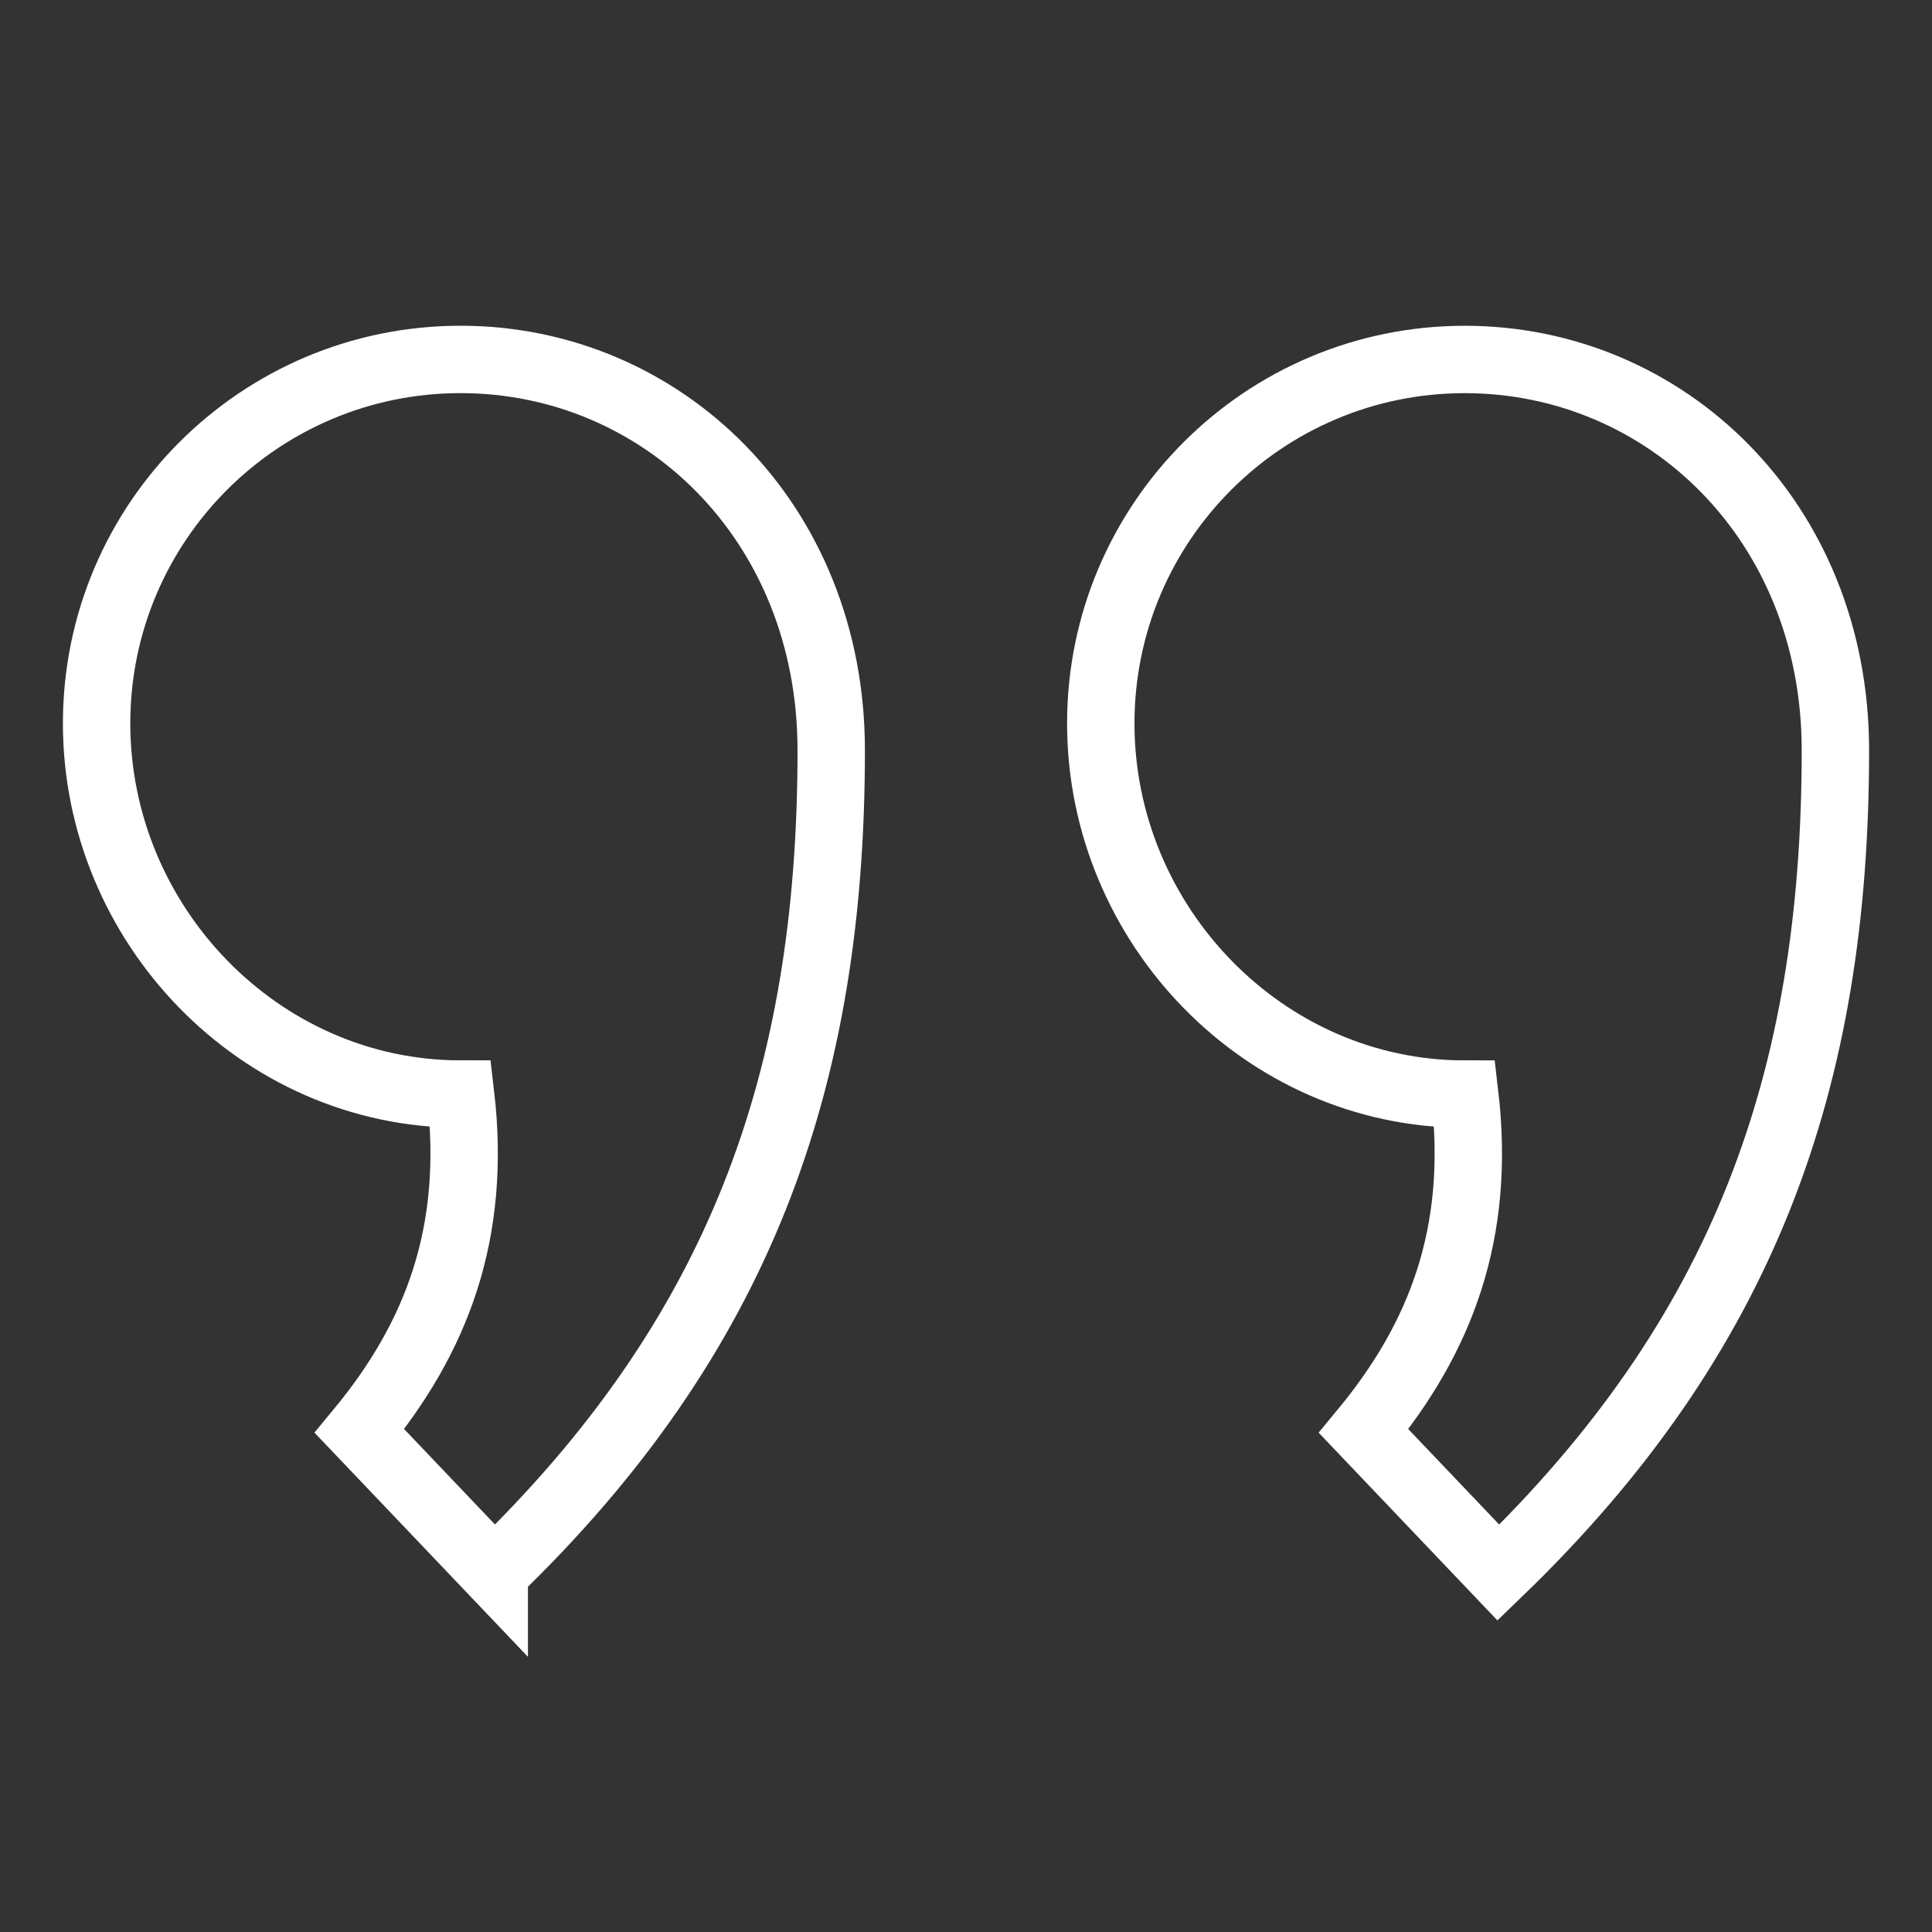
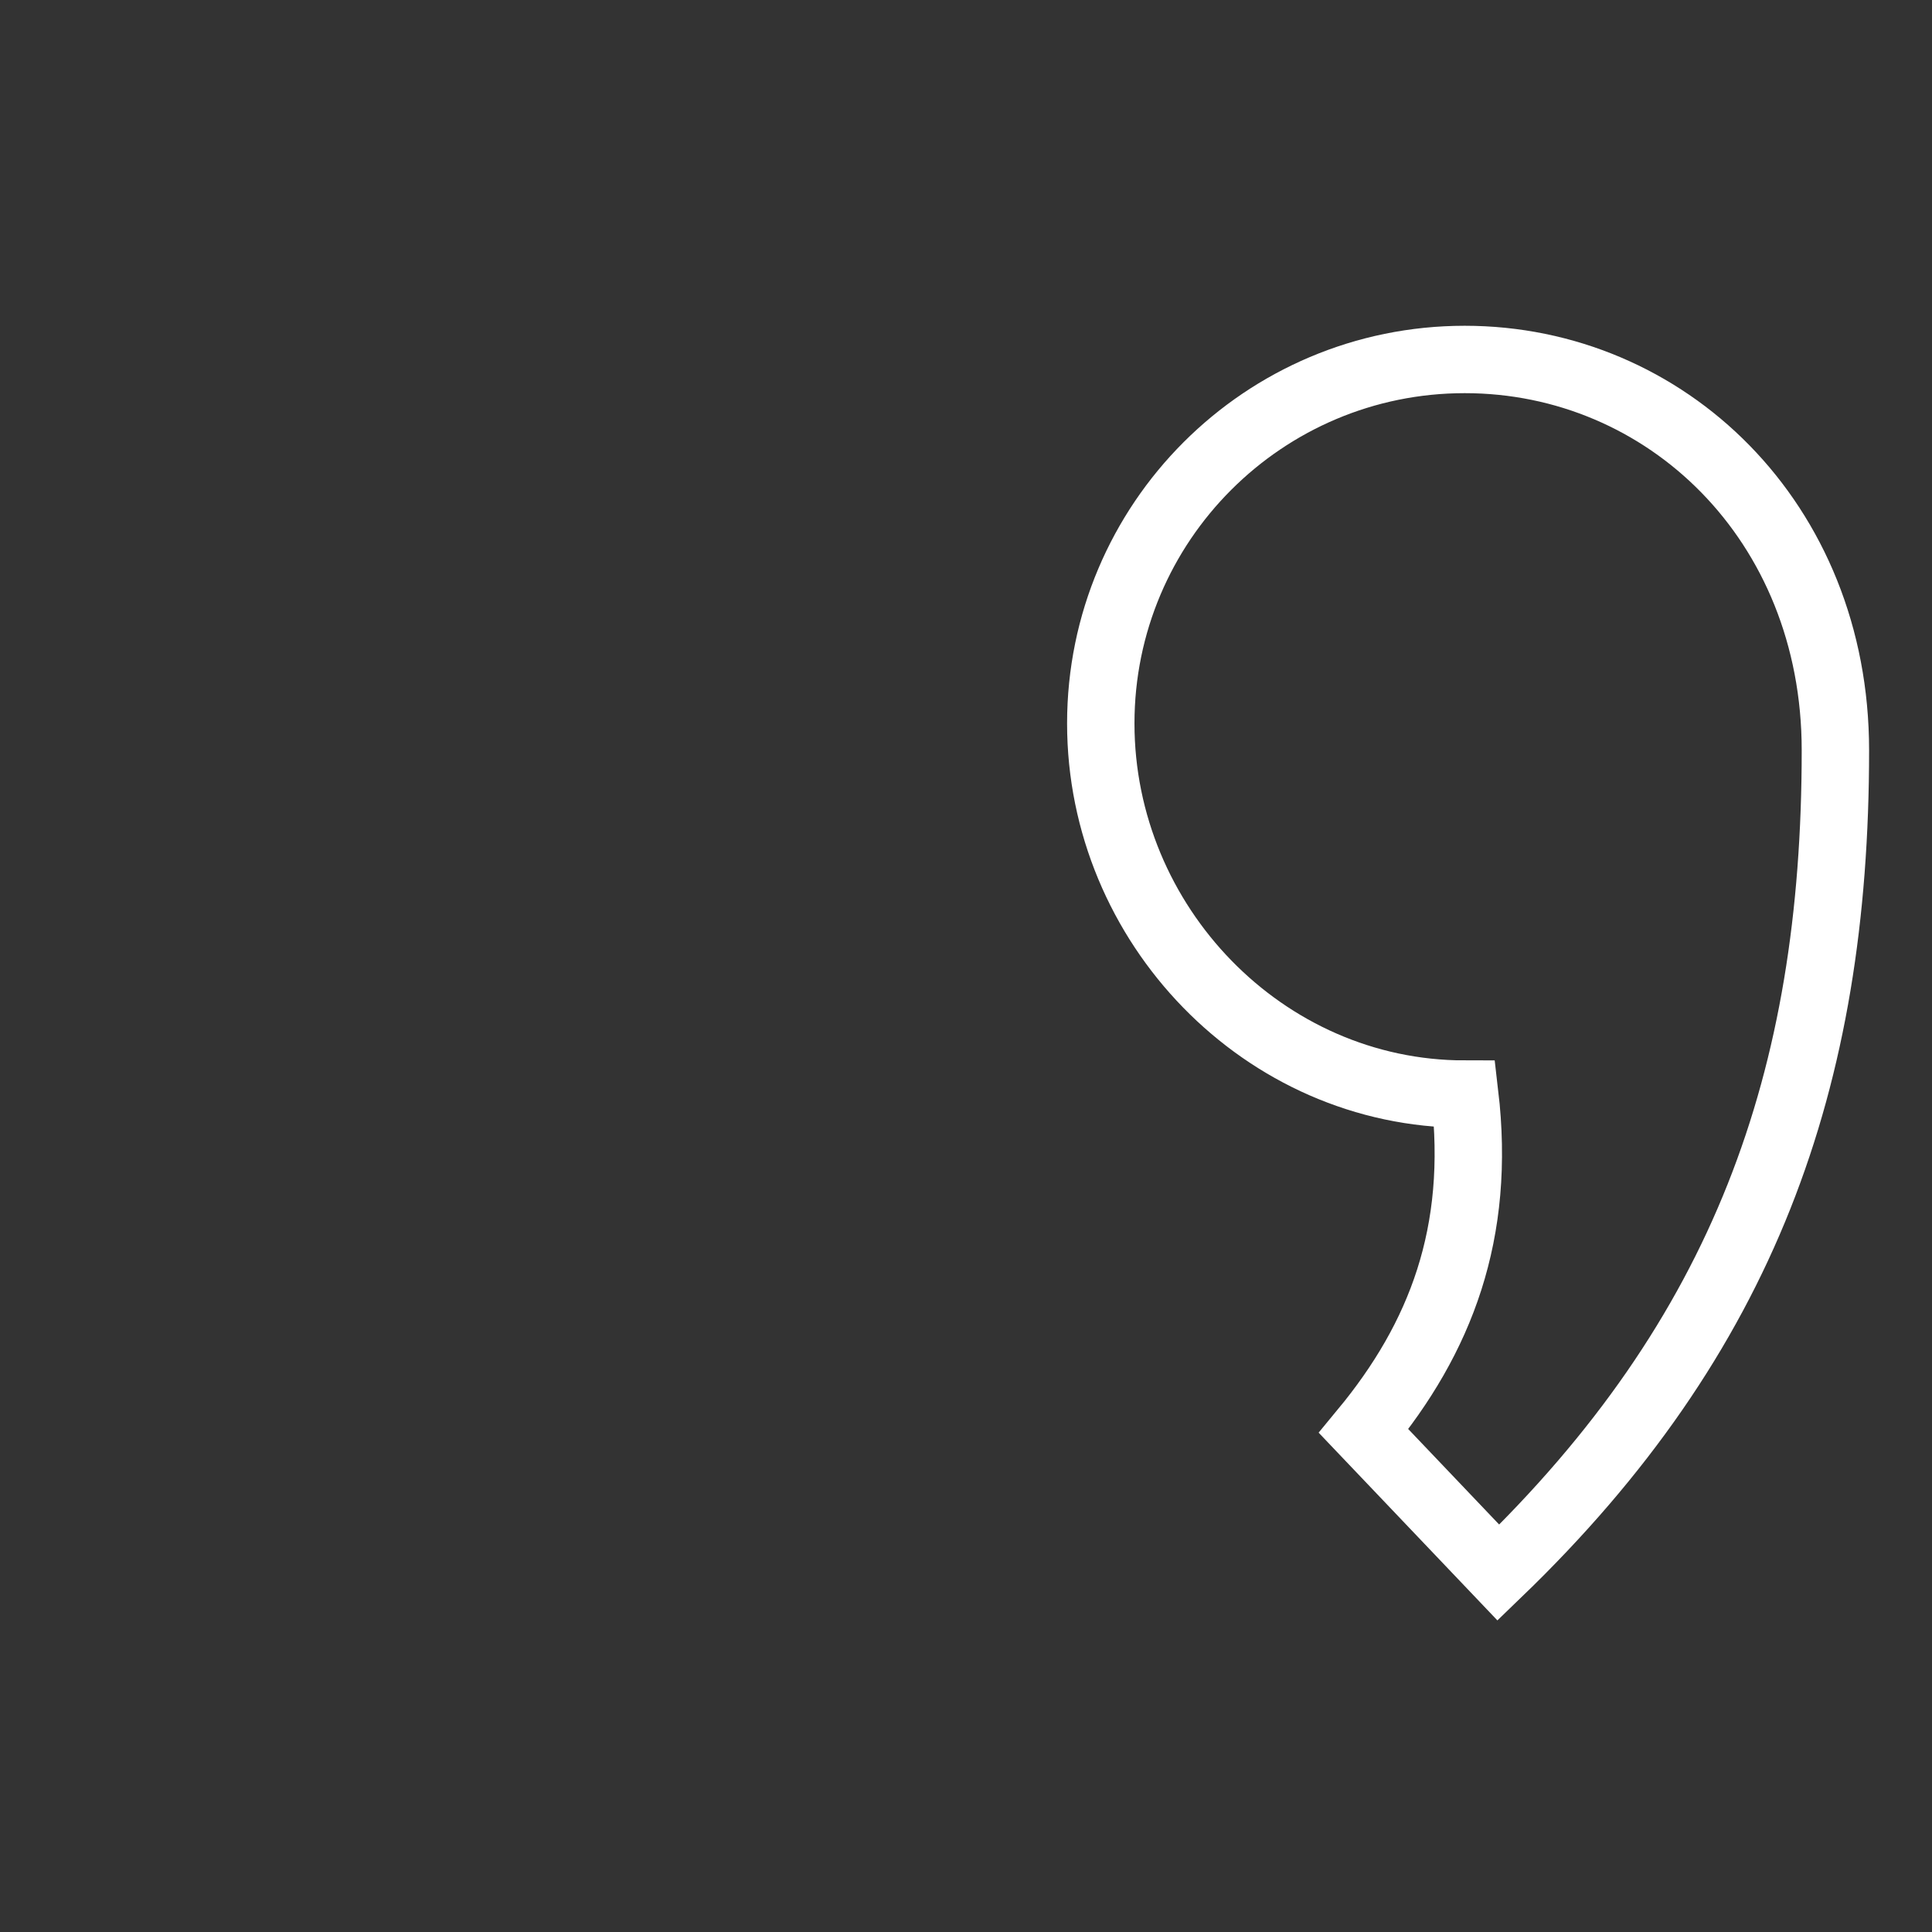
<svg xmlns="http://www.w3.org/2000/svg" id="uuid-5f2ba616-644d-4de0-91bb-a24473e74cad" width="500" height="500" viewBox="0 0 500 500">
  <rect x="0" y="0" width="500" height="500" fill="#333333" stroke="none" />
-   <path d="M127.91,406.98l-34.88-36.63c19.99-24.17,30.38-51.26,26.16-87.21-52.02,0-94.19-43.91-94.19-95.93s42.17-94.19,94.19-94.19,95.93,41.86,95.93,101.16c0,85.47-23.67,151.52-87.21,212.79Z" fill="none" stroke="#FFF" stroke-miterlimit="10" stroke-width="17.44" />
  <path d="M475,194.19c0-59.3-43.91-101.16-95.93-101.16s-94.19,42.17-94.19,94.19,42.17,95.93,94.19,95.93c4.22,35.95-6.18,63.04-26.16,87.21l34.88,36.63c63.54-61.27,87.21-127.33,87.21-212.79Z" fill="none" stroke="#FFF" stroke-miterlimit="10" stroke-width="17.44" />
</svg>